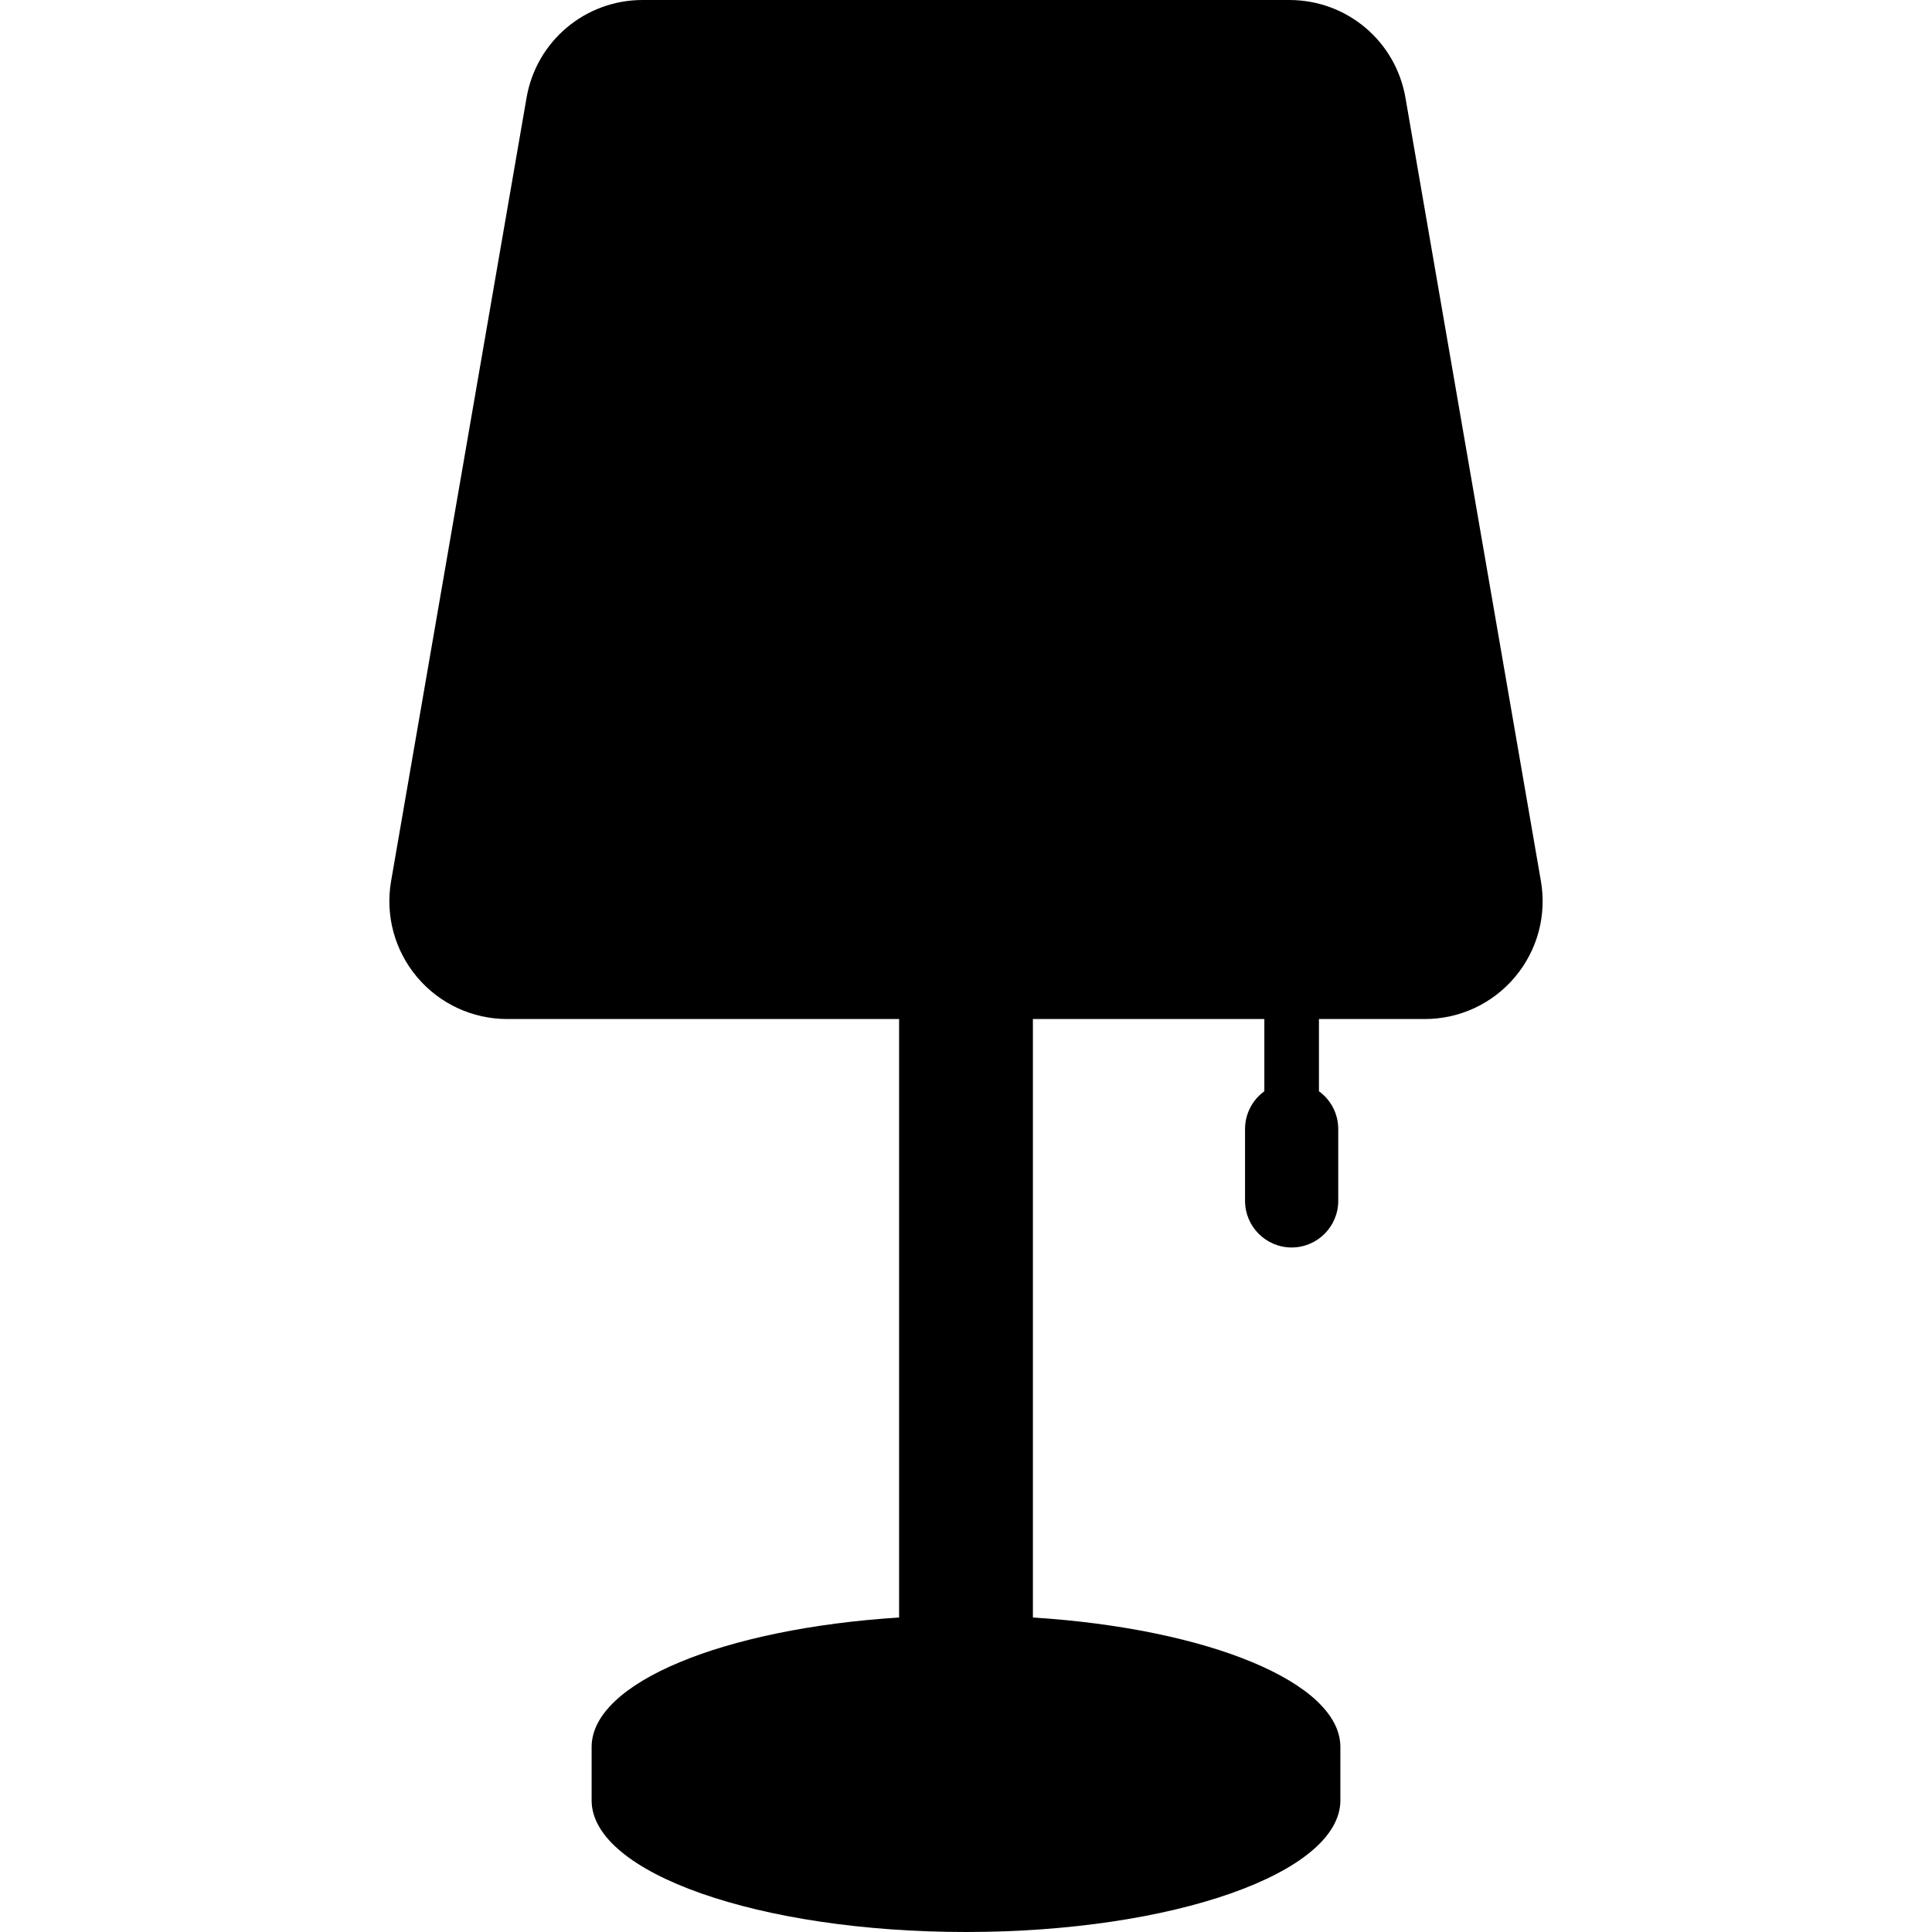
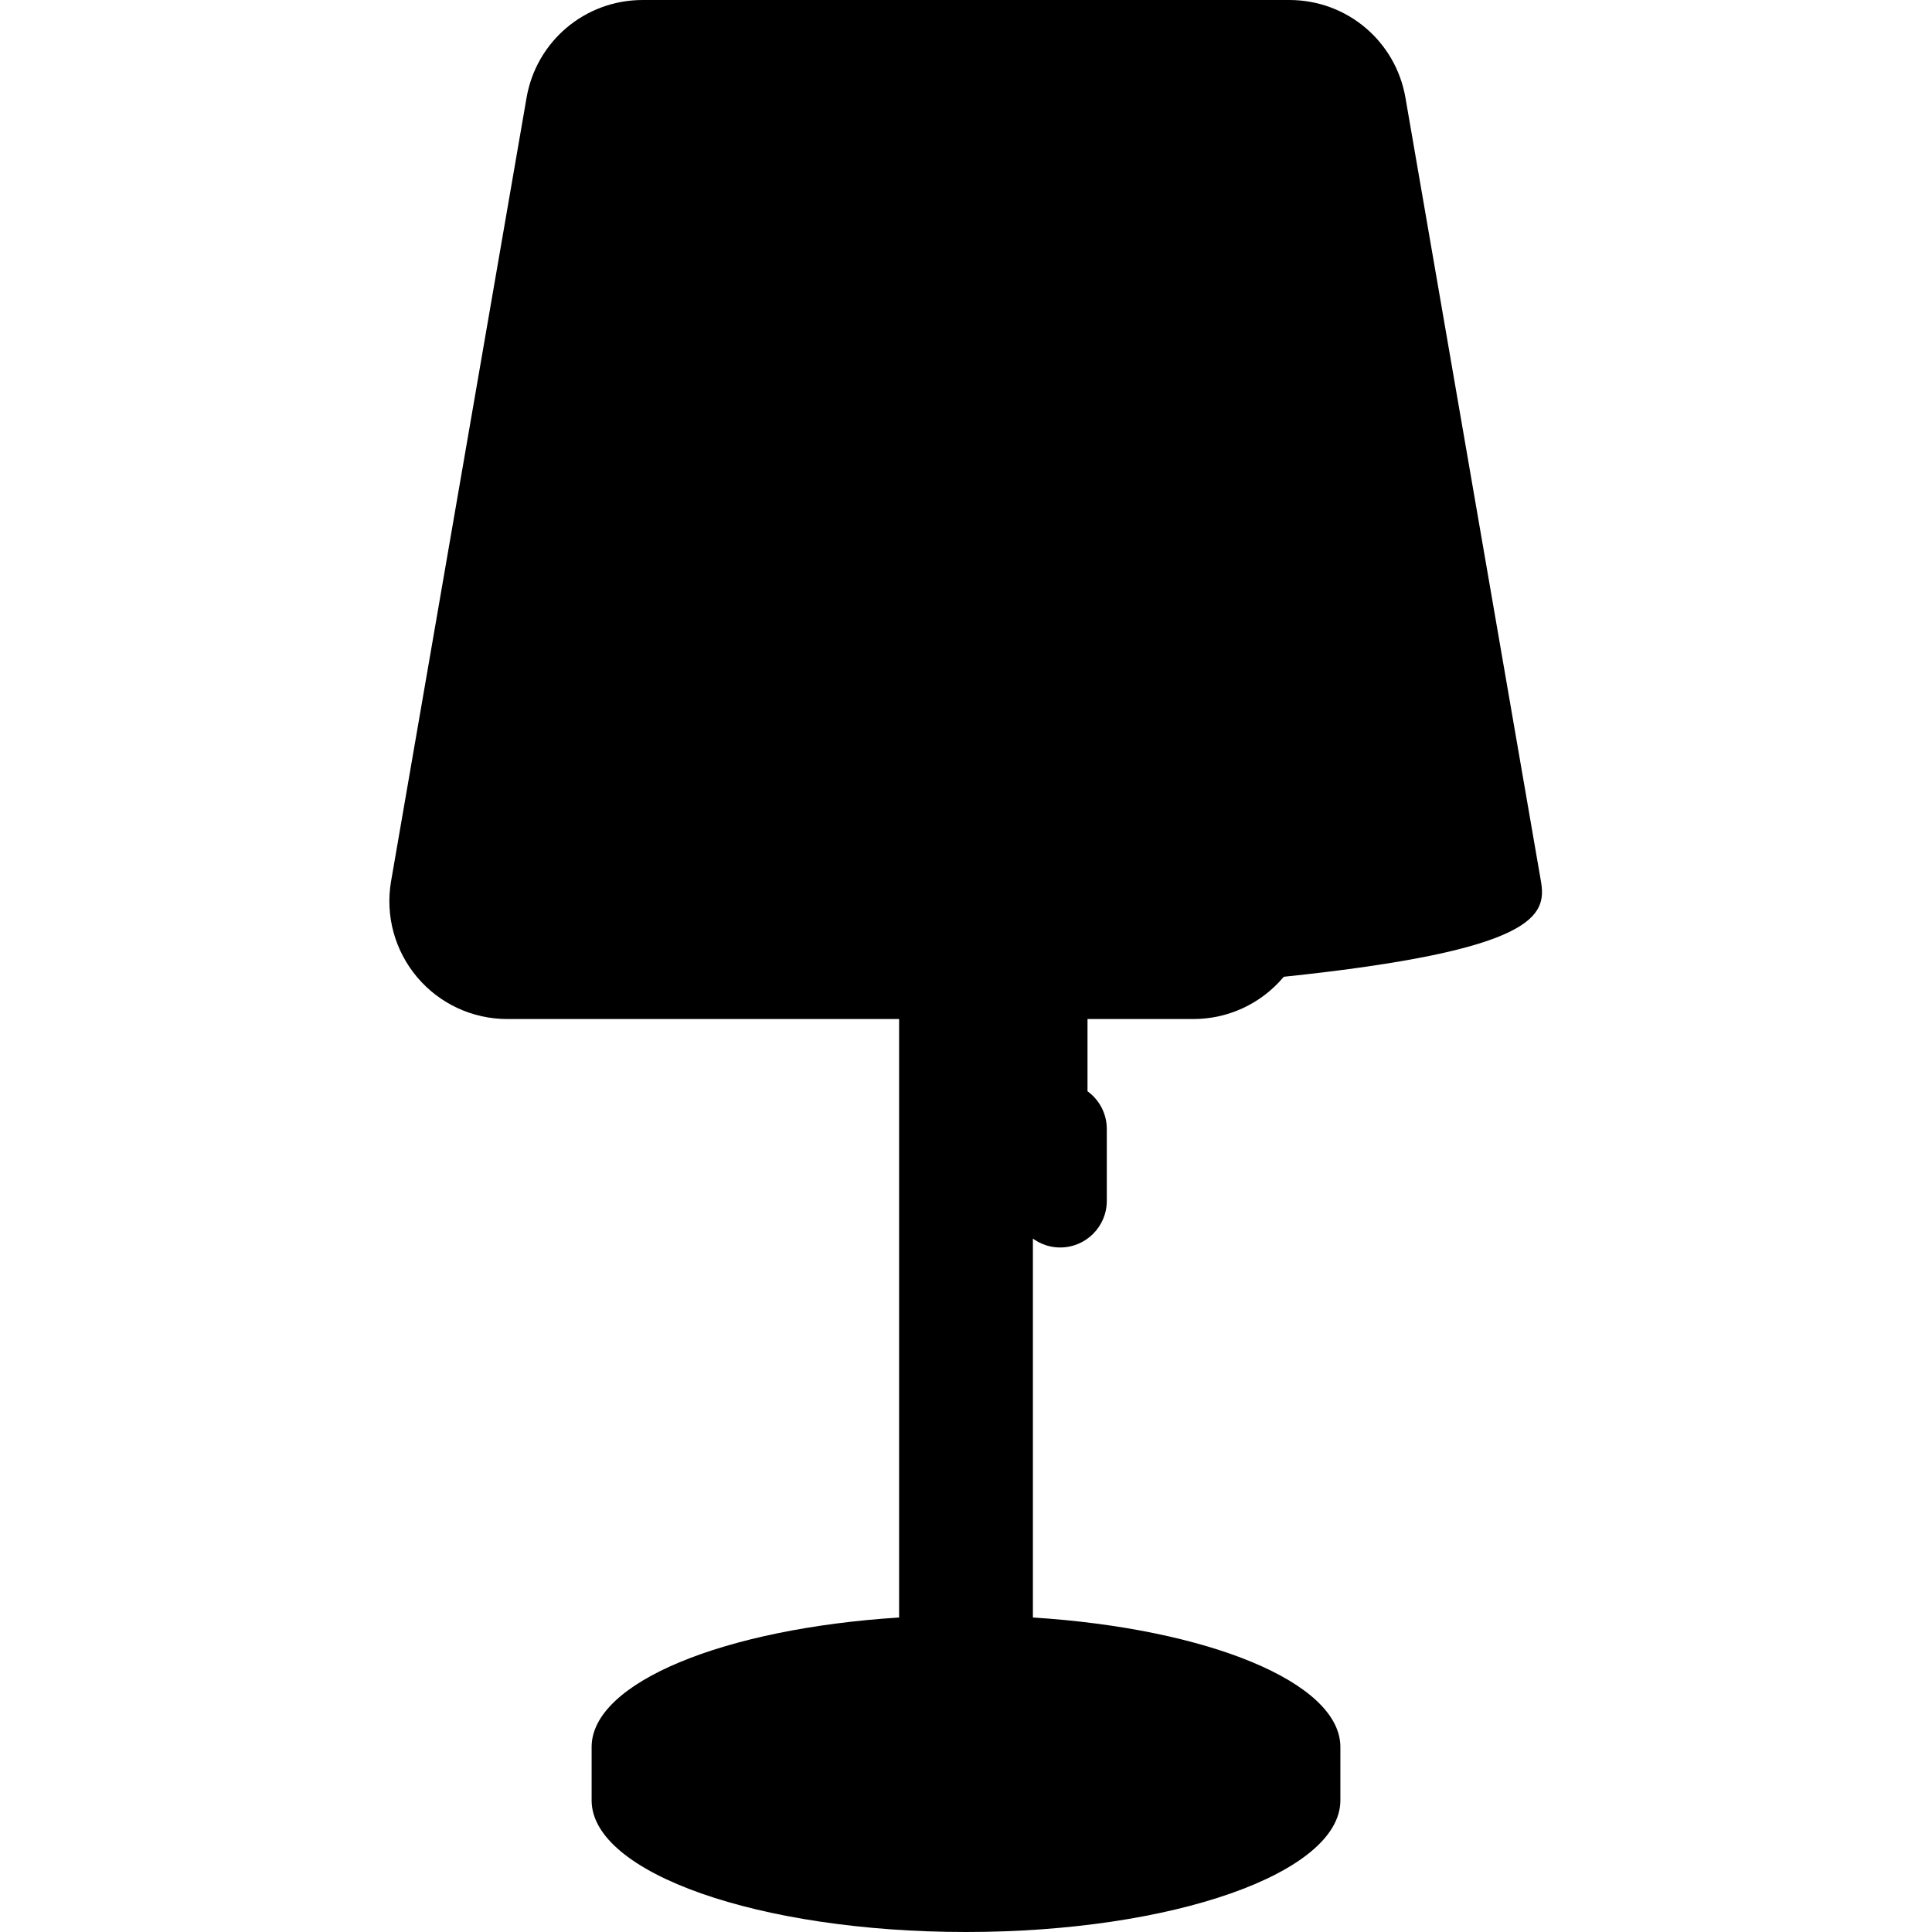
<svg xmlns="http://www.w3.org/2000/svg" fill="#000000" version="1.1" id="Capa_1" width="800px" height="800px" viewBox="0 0 394.676 394.677" xml:space="preserve">
  <g>
-     <path d="M314.784,179.998L287.113,19.974C285.111,8.397,275.142,0,263.388,0h-132.1c-11.757,0-21.735,8.41-23.727,19.995   l-27.667,160c-0.005,0.027-0.01,0.054-0.014,0.08c-1.179,6.955,0.74,14.047,5.265,19.461c0.036,0.043,0.073,0.087,0.109,0.13   c4.583,5.406,11.276,8.506,18.363,8.506h80.054v122.257c-35.715,2.267-62.813,13.244-62.813,26.454v10.904   c0,14.851,34.242,26.89,76.48,26.89s76.479-12.04,76.479-26.89v-10.904c0-13.21-27.1-24.188-62.812-26.454V208.173h47.28v14.756   c-2.459,1.776-3.942,4.63-3.942,7.712v14.68c0,5.25,4.271,9.519,9.52,9.519c5.249,0,9.519-4.271,9.519-9.519v-14.68   c0-3.082-1.483-5.937-3.942-7.712v-14.756h21.62c7.091,0,13.787-3.104,18.371-8.515c0.033-0.039,0.066-0.079,0.1-0.118   C314.074,194.105,315.989,186.982,314.784,179.998z" />
+     <path d="M314.784,179.998L287.113,19.974C285.111,8.397,275.142,0,263.388,0h-132.1c-11.757,0-21.735,8.41-23.727,19.995   l-27.667,160c-0.005,0.027-0.01,0.054-0.014,0.08c-1.179,6.955,0.74,14.047,5.265,19.461c0.036,0.043,0.073,0.087,0.109,0.13   c4.583,5.406,11.276,8.506,18.363,8.506h80.054v122.257c-35.715,2.267-62.813,13.244-62.813,26.454v10.904   c0,14.851,34.242,26.89,76.48,26.89s76.479-12.04,76.479-26.89v-10.904c0-13.21-27.1-24.188-62.812-26.454V208.173v14.756   c-2.459,1.776-3.942,4.63-3.942,7.712v14.68c0,5.25,4.271,9.519,9.52,9.519c5.249,0,9.519-4.271,9.519-9.519v-14.68   c0-3.082-1.483-5.937-3.942-7.712v-14.756h21.62c7.091,0,13.787-3.104,18.371-8.515c0.033-0.039,0.066-0.079,0.1-0.118   C314.074,194.105,315.989,186.982,314.784,179.998z" />
  </g>
</svg>